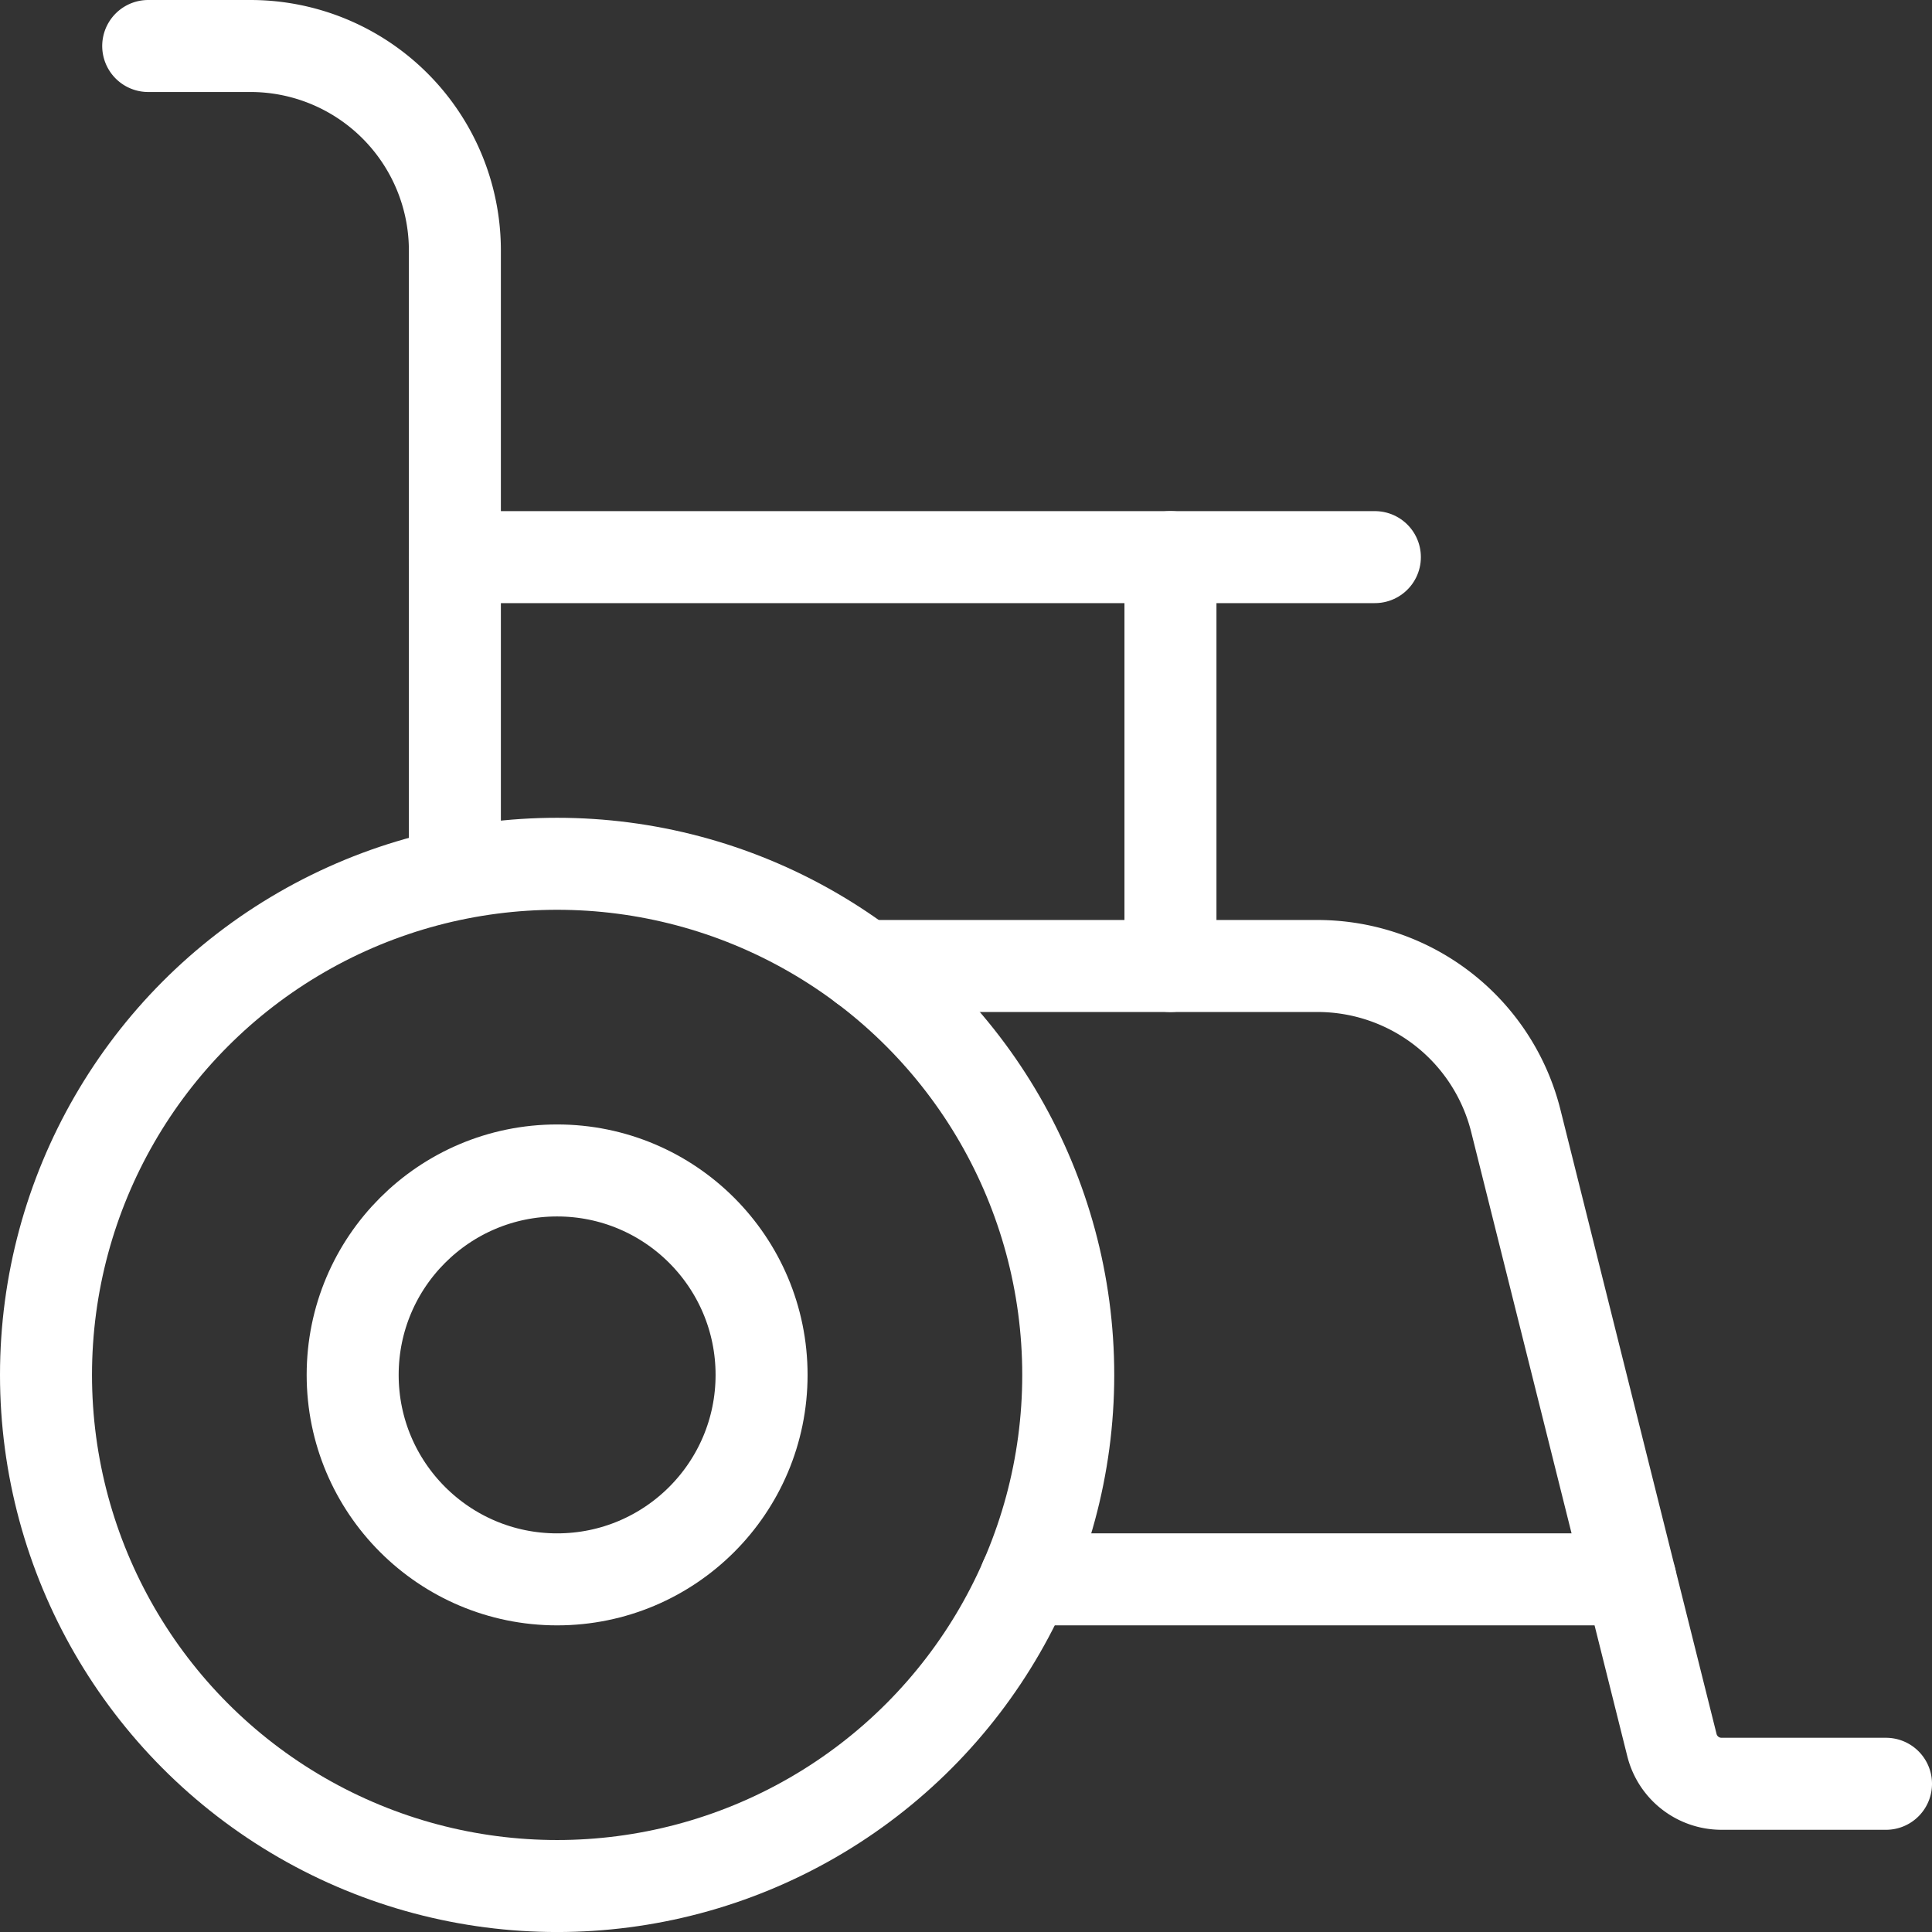
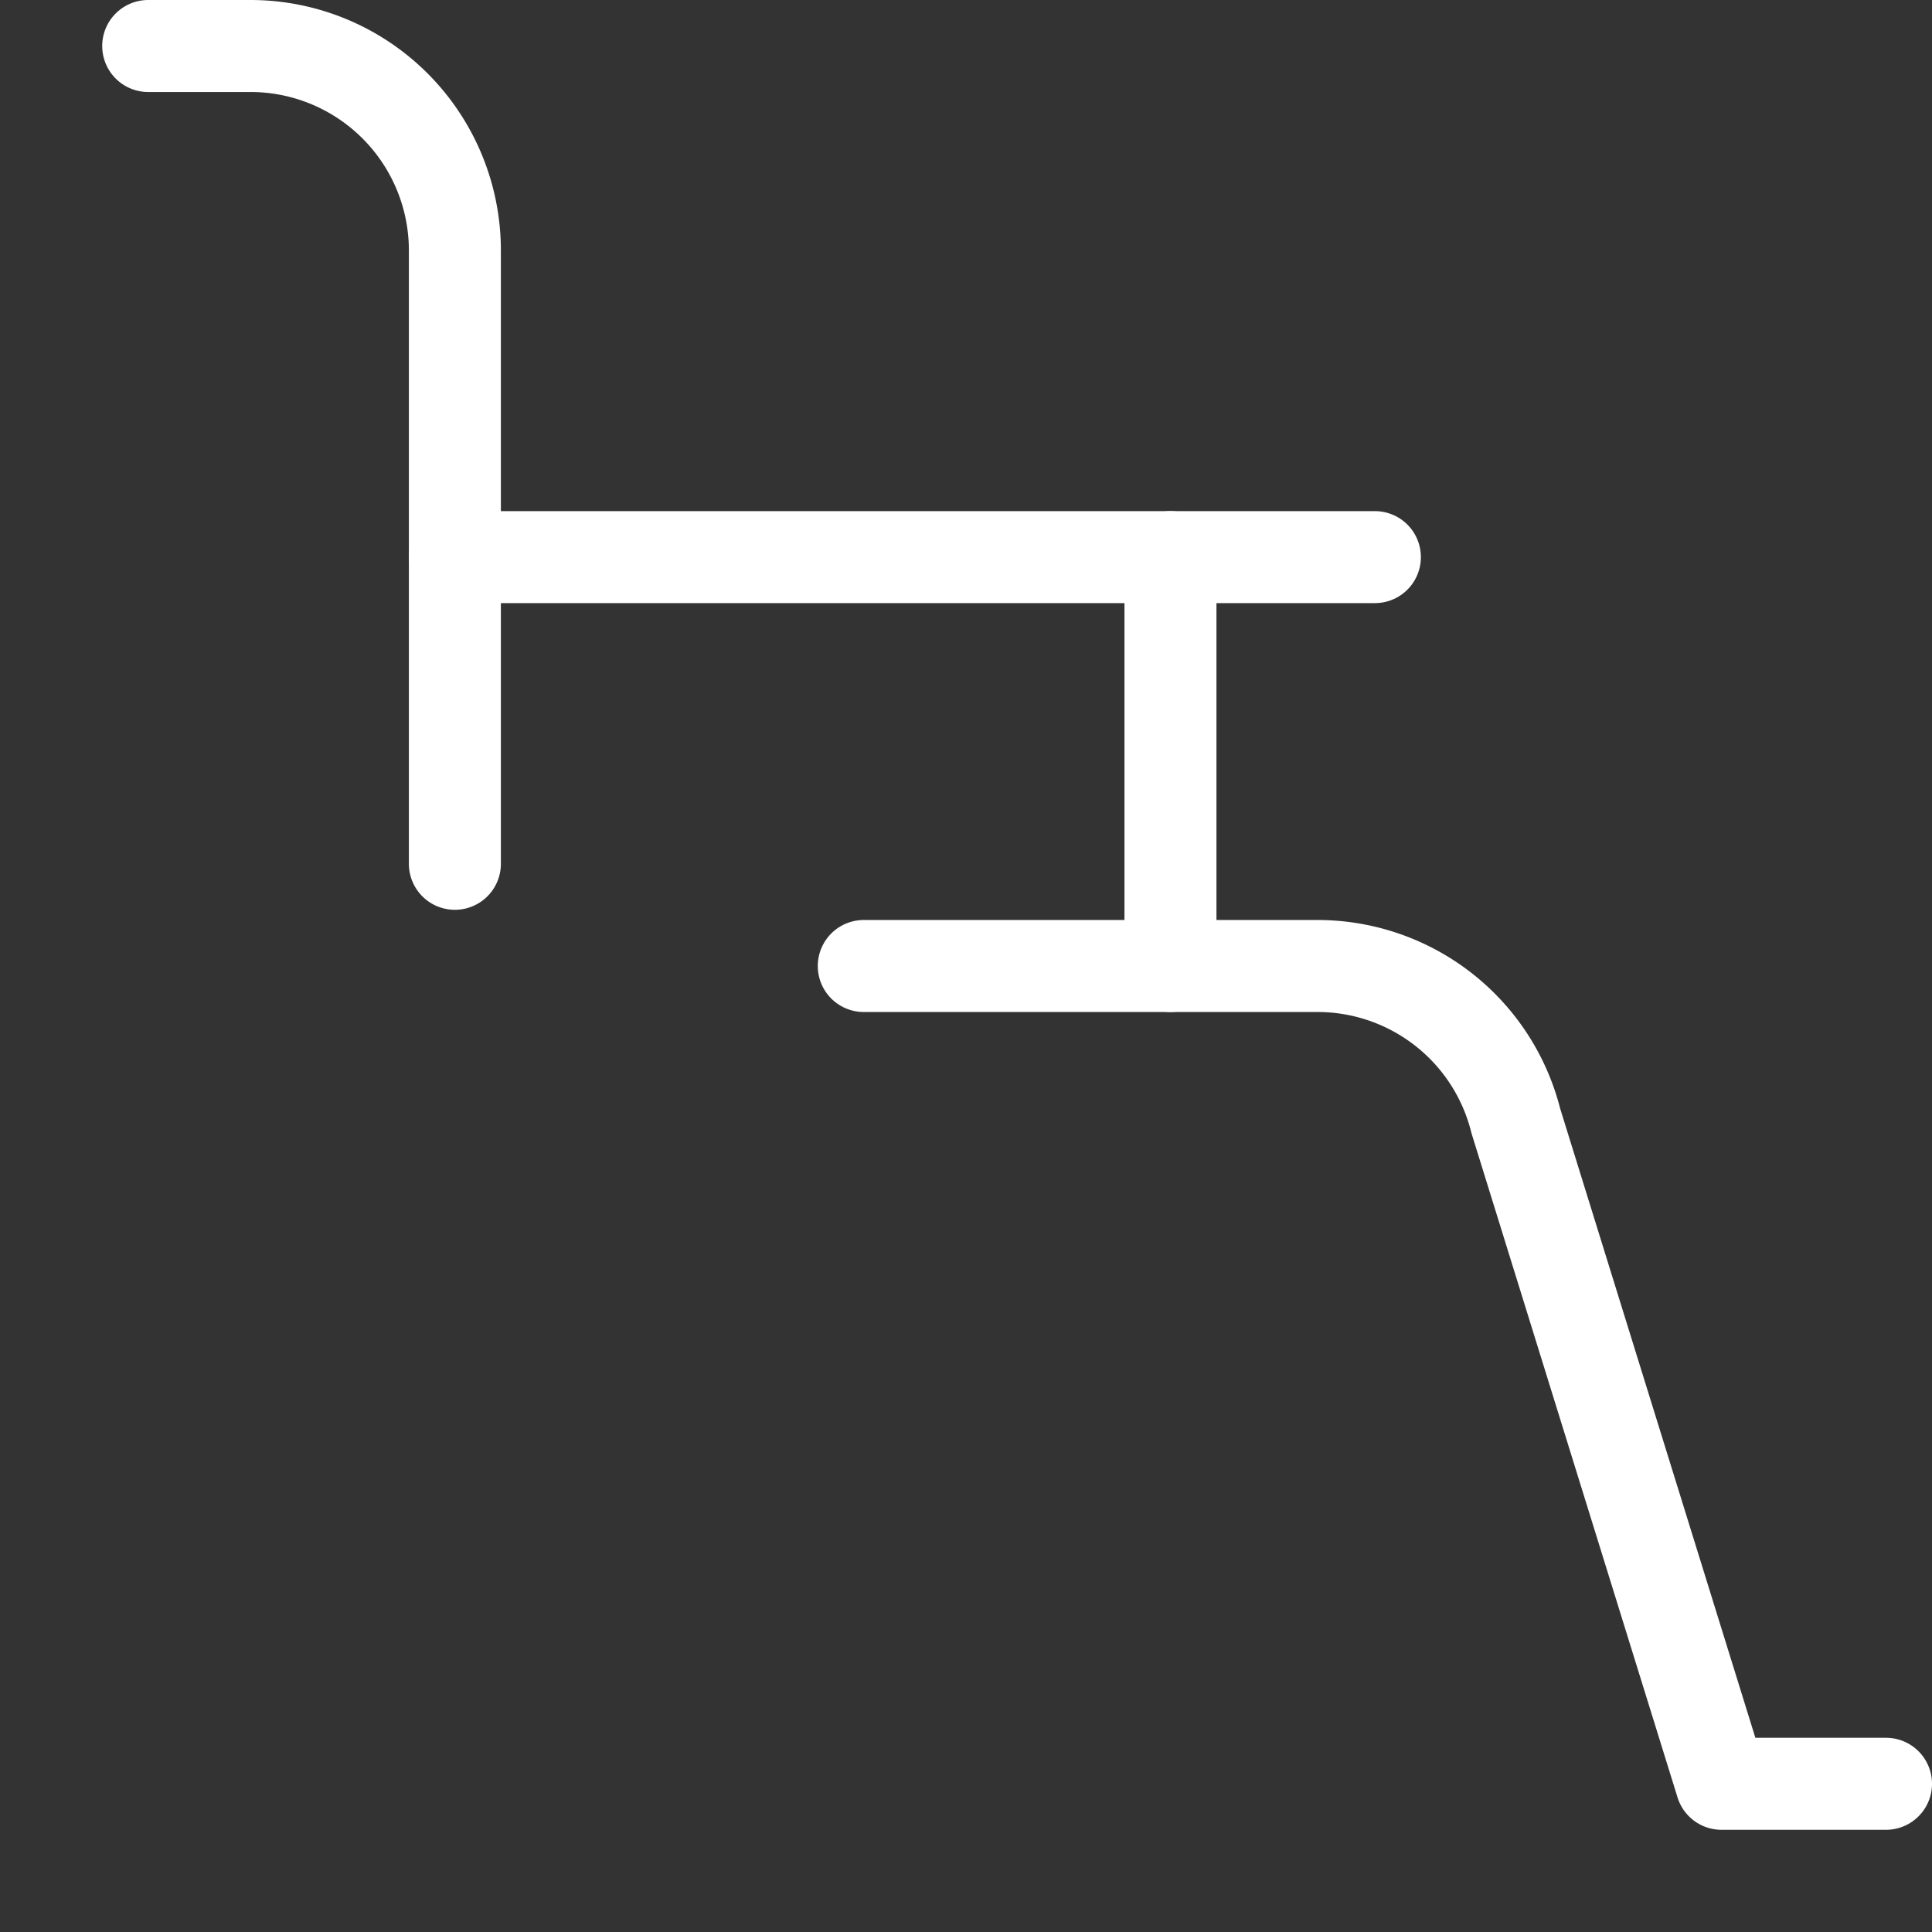
<svg xmlns="http://www.w3.org/2000/svg" width="63" height="63" viewBox="0 0 63 63">
  <rect x="0" y="0" width="63" height="63" fill="#333333" stroke="none" />
  <g id="Group_129518" data-name="Group 129518" transform="translate(-1.5 -1.5)">
-     <circle id="Ellipse_43737" data-name="Ellipse 43737" cx="16.667" cy="16.667" r="16.667" transform="translate(3 29.667)" fill="none" stroke="#fff" stroke-linecap="round" stroke-linejoin="round" stroke-width="3" />
-     <circle id="Ellipse_43738" data-name="Ellipse 43738" cx="6.667" cy="6.667" r="6.667" transform="translate(13 39.667)" fill="none" stroke="#fff" stroke-linecap="round" stroke-linejoin="round" stroke-width="3" />
-     <path id="Path_226976" data-name="Path 226976" d="M44.333,38.667H38.968A1.667,1.667,0,0,1,37.351,37.4L32.262,17.05A6.667,6.667,0,0,0,25.795,12H11" transform="translate(18.667 21)" fill="none" stroke="#fff" stroke-linecap="round" stroke-linejoin="round" stroke-width="3" />
+     <path id="Path_226976" data-name="Path 226976" d="M44.333,38.667H38.968L32.262,17.05A6.667,6.667,0,0,0,25.795,12H11" transform="translate(18.667 21)" fill="none" stroke="#fff" stroke-linecap="round" stroke-linejoin="round" stroke-width="3" />
    <path id="Path_226977" data-name="Path 226977" d="M37,8H7" transform="translate(9.333 11.667)" fill="none" stroke="#fff" stroke-linecap="round" stroke-linejoin="round" stroke-width="3" />
    <path id="Path_226978" data-name="Path 226978" d="M14,21.333V8" transform="translate(25.667 11.667)" fill="none" stroke="#fff" stroke-linecap="round" stroke-linejoin="round" stroke-width="3" />
    <path id="Path_226979" data-name="Path 226979" d="M4,3H7.333A6.667,6.667,0,0,1,14,9.667v20" transform="translate(2.333)" fill="none" stroke="#fff" stroke-linecap="round" stroke-linejoin="round" stroke-width="3" />
-     <path id="Path_226980" data-name="Path 226980" d="M32.307,18H12.582" transform="translate(22.359 35)" fill="none" stroke="#fff" stroke-linecap="round" stroke-linejoin="round" stroke-width="3" />
  </g>
</svg>